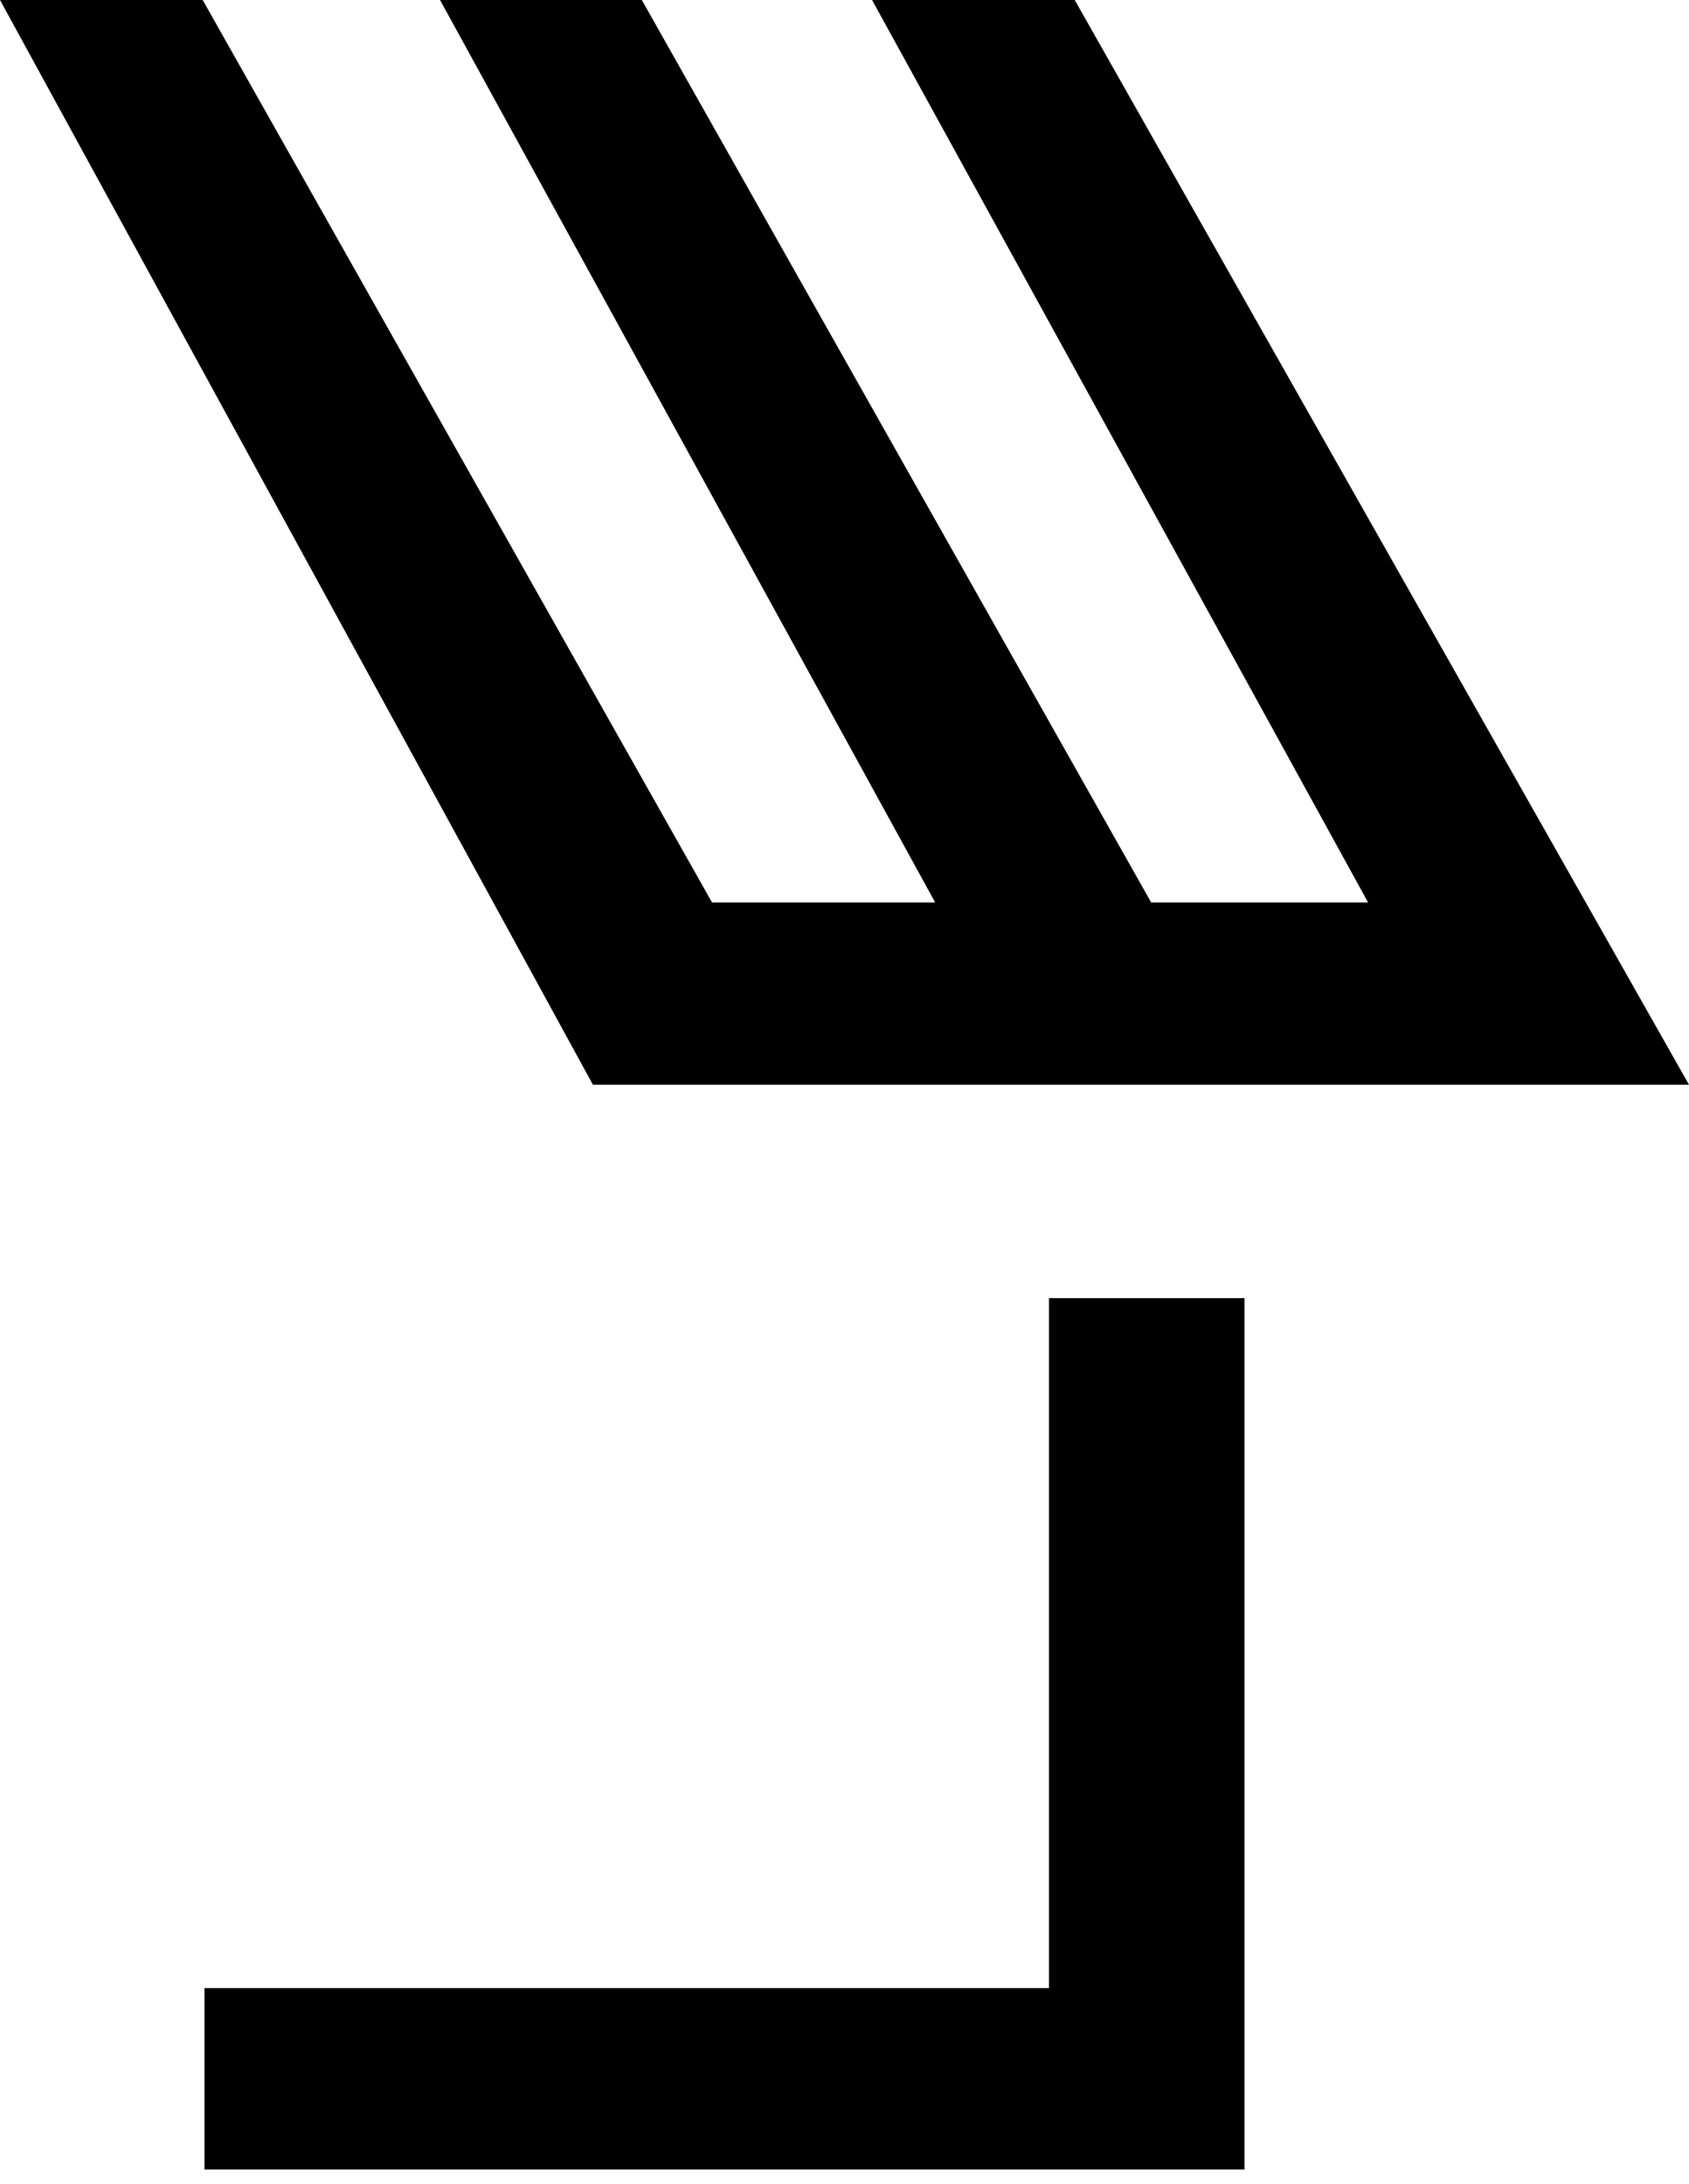
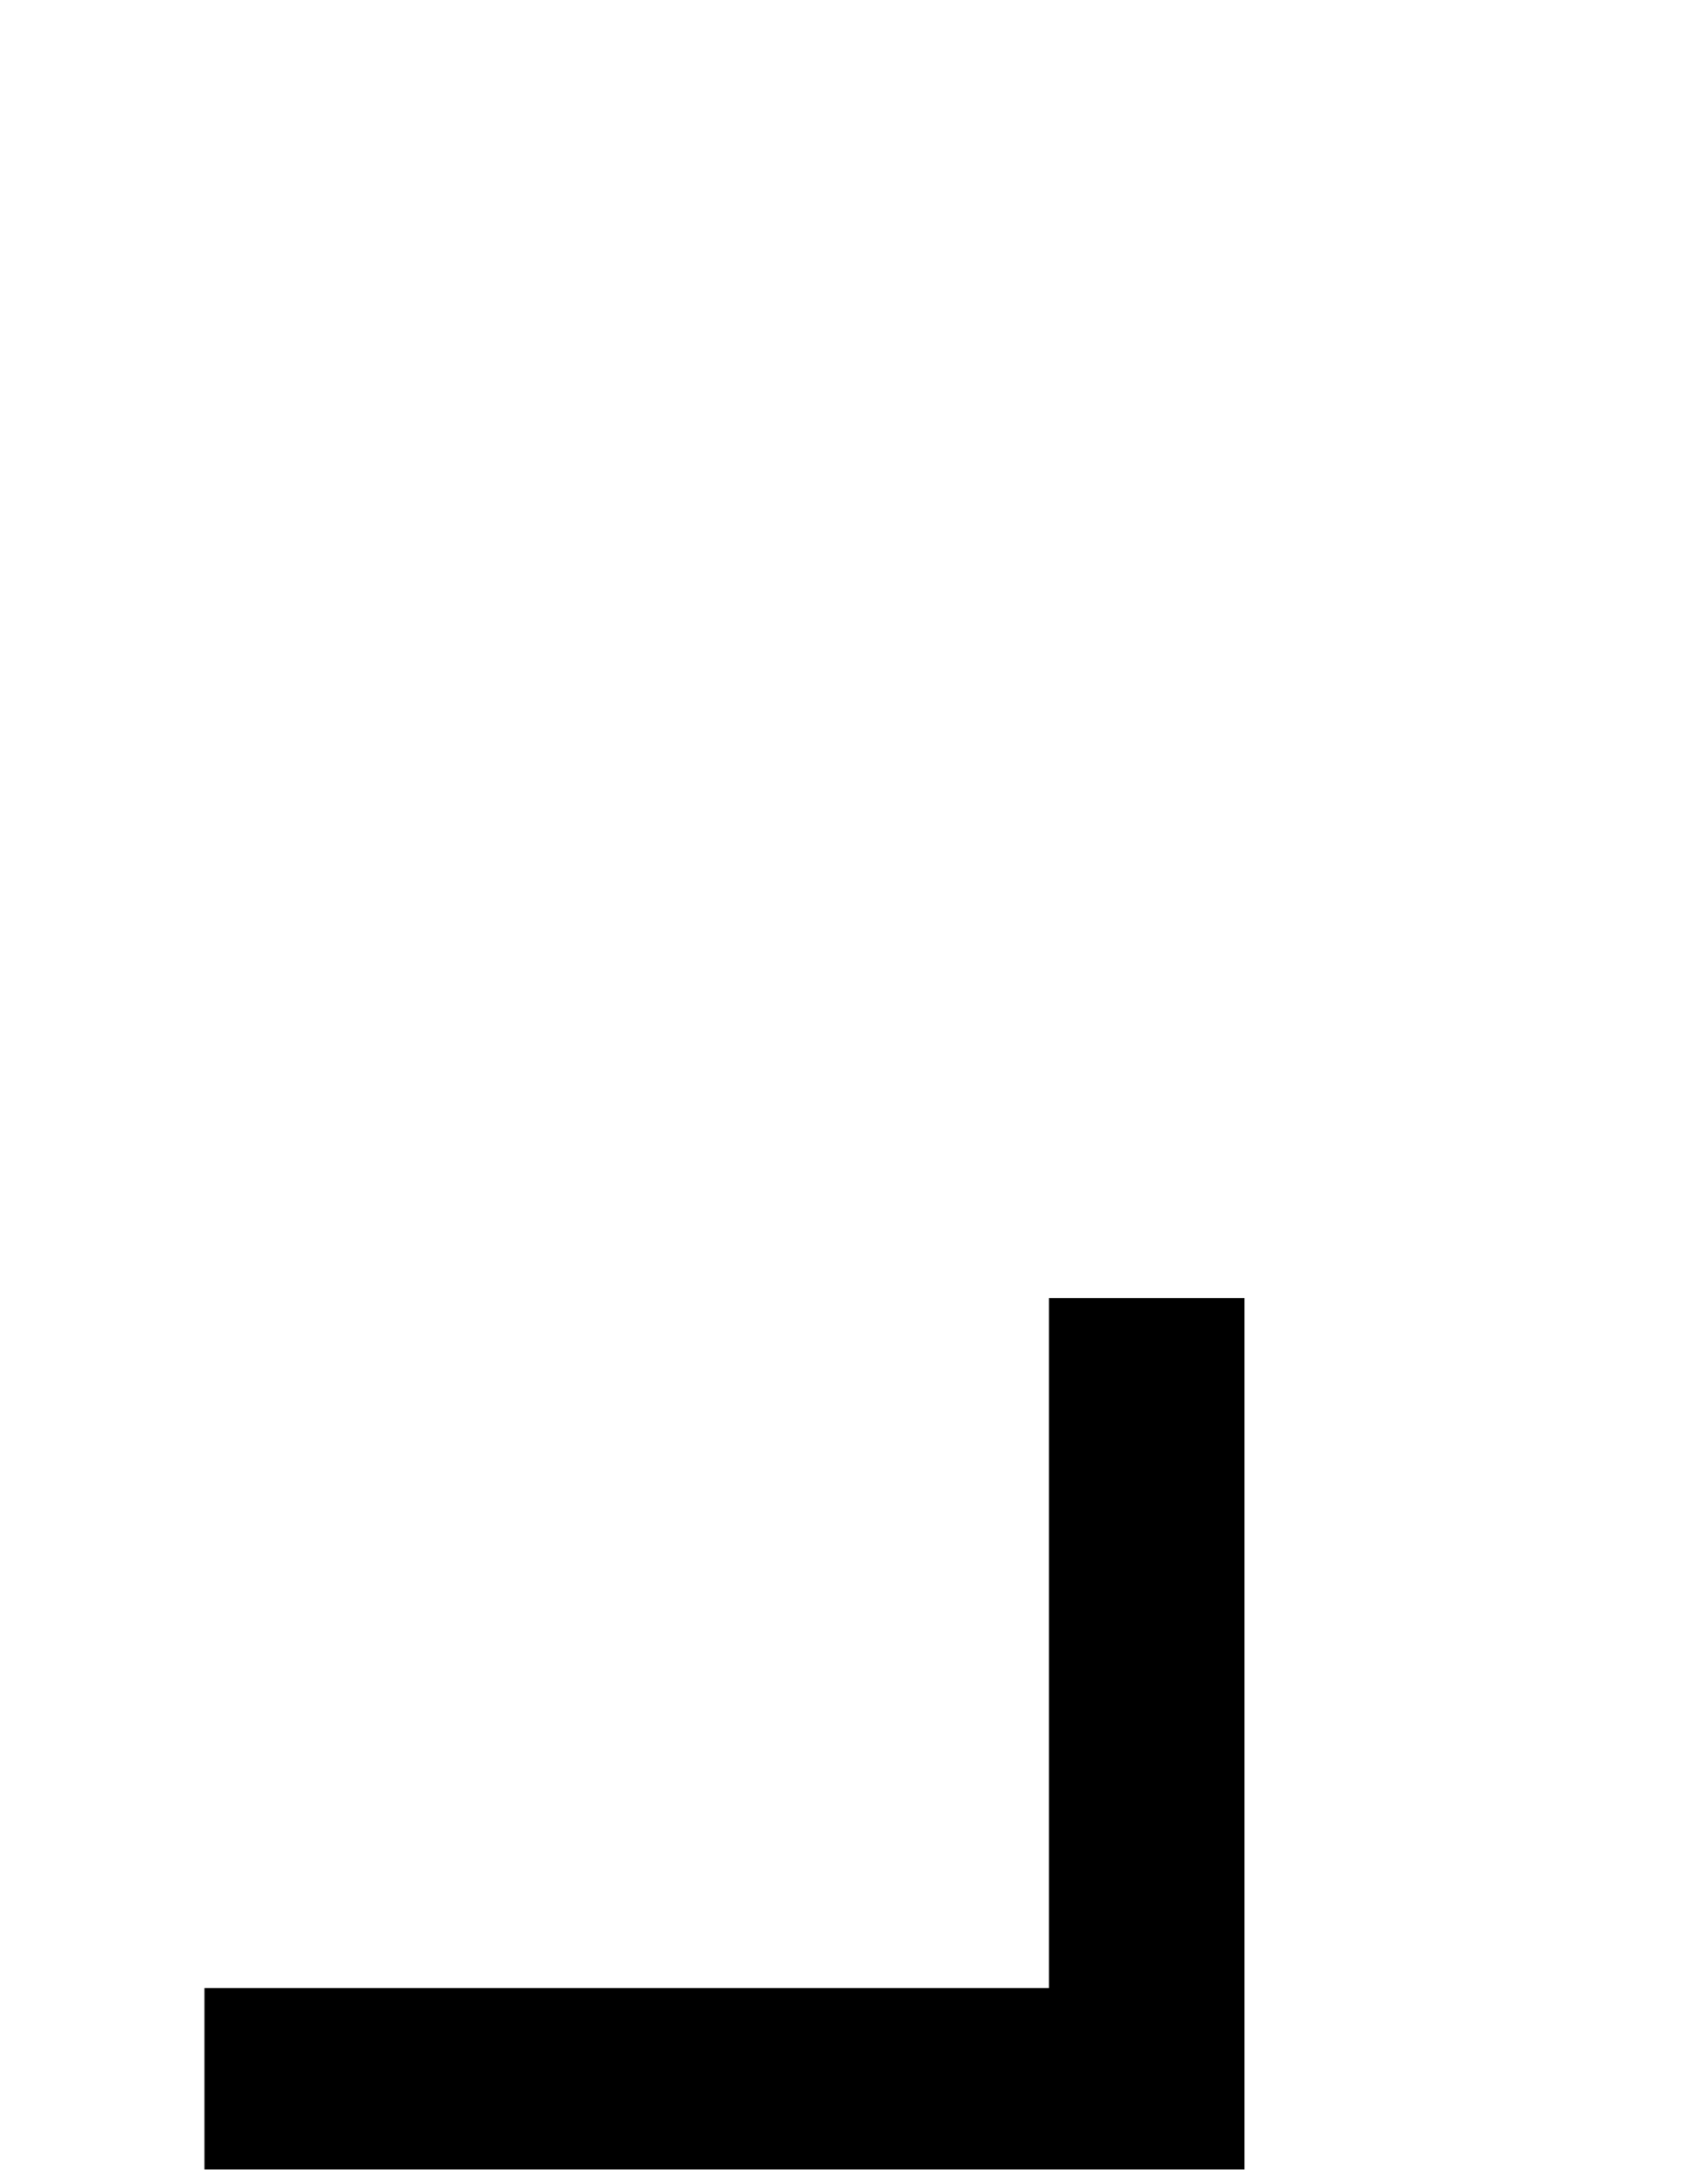
<svg xmlns="http://www.w3.org/2000/svg" version="1.1" id="レイヤー_1" x="0px" y="0px" viewBox="0 0 190 245.6" style="enable-background:new 0 0 190 245.6;" xml:space="preserve">
  <style type="text/css">
	.st0{fill-rule:evenodd;clip-rule:evenodd;}
</style>
  <g>
-     <polygon class="st0" points="98.1,0 153.9,101.5 129.5,101.5 72.2,0 49.5,0 105.2,101.5 80.1,101.5 22.8,0 0,0 66.7,122 190,122    120.9,0  " />
    <polygon class="st0" points="118,146 118,223.6 23,223.6 23,244 140,244 140,146  " />
  </g>
</svg>